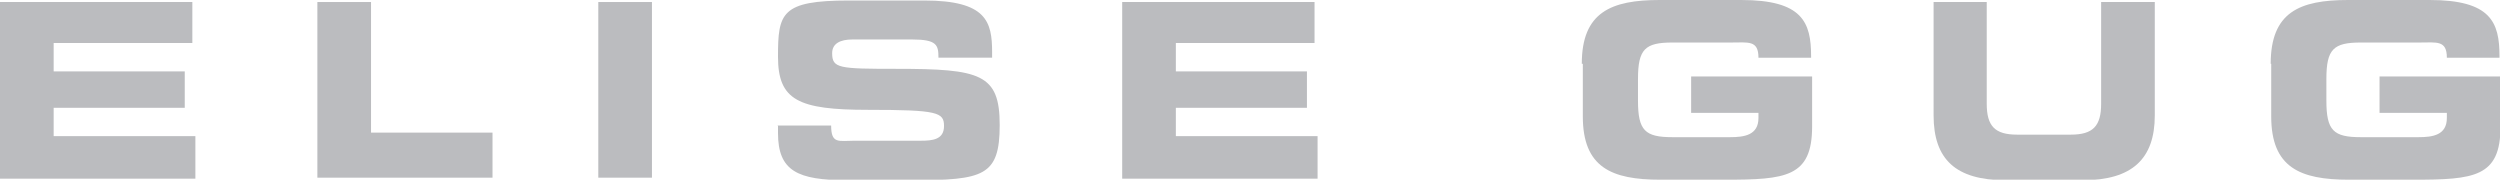
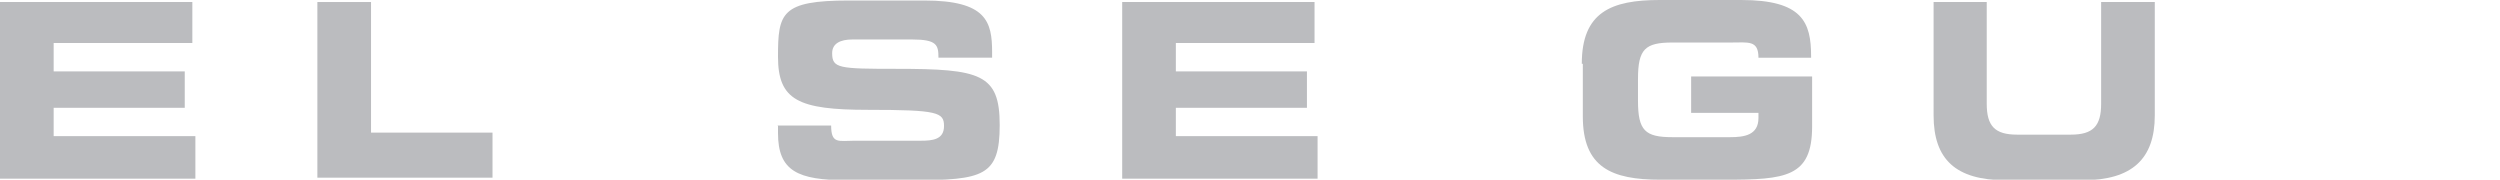
<svg xmlns="http://www.w3.org/2000/svg" id="Layer_1" viewBox="0 0 493.9 35.5">
  <defs>
    <style>      .st0 {        fill: #bbbcbf;      }    </style>
  </defs>
  <path class="st0" d="M0,.4h38v8.1H10.6v5.6h25.9v7.2H10.6v5.6h28v8.4H0V.4Z" />
  <path class="st0" d="M62.7.4h10.6v25.8h24v8.9h-34.6V.4Z" />
-   <path class="st0" d="M118.2.4h10.6v34.7h-10.6V.4Z" />
  <path class="st0" d="M153.6,24.8h10.6c0,3.7,1.5,3,4.6,3h13.1c2.3,0,4.6-.2,4.6-2.9s-1.2-3.2-15-3.2-17.8-1.9-17.8-10.5.6-11.1,14-11.1h14.9c12.3,0,13.4,4.2,13.4,10.2v1.1h-10.6c0-2.5-.3-3.6-5.2-3.6h-11.8c-2.4,0-4,.8-4,2.7,0,3,1.3,3.1,12.7,3.1,16.6,0,20.4,1,20.4,11.1s-3.2,10.9-17.3,10.9h-12.9c-9.7,0-13.6-1.8-13.6-9.3v-1.4Z" />
  <path class="st0" d="M221.7.4h38v8.1h-27.4v5.6h25.9v7.2h-25.9v5.6h28v8.4h-38.6V.4Z" />
  <path class="st0" d="M312.5,12.6C312.5,2.4,318.3,0,327.9,0h16.1c12.1,0,13.8,4.4,13.8,11.1v.3h-10.4c0-3.5-2-3-5.4-3h-11.6c-5.4,0-6.8,1.3-6.8,7.2v4.3c0,5.9,1.4,7.2,6.8,7.2h11.4c2.8,0,5.6-.4,5.6-3.8v-1h-13.3v-7.2h23.9v9.9c0,10-5.2,10.5-17.2,10.5h-12.8c-9.6,0-15.3-2.4-15.3-12.5v-10.4Z" />
  <path class="st0" d="M381.9.4h10.6v20.1c0,4.4,1.6,6.1,6,6.1h10.6c4.4,0,6-1.7,6-6.1V.4h10.6v22.4c0,8.6-4.5,12.8-14.2,12.8h-15.3c-9.8,0-14.2-4.1-14.2-12.8V.4Z" />
-   <path class="st0" d="M448.6,12.6C448.6,2.4,454.3,0,463.9,0h16.1c12.1,0,13.8,4.4,13.8,11.1v.3h-10.4c0-3.5-2-3-5.4-3h-11.6c-5.4,0-6.8,1.3-6.8,7.2v4.3c0,5.9,1.4,7.2,6.8,7.2h11.4c2.8,0,5.6-.4,5.6-3.8v-1h-13.3v-7.2h23.9v9.9c0,10-5.2,10.5-17.2,10.5h-12.8c-9.6,0-15.3-2.4-15.3-12.5v-10.4Z" />
</svg>